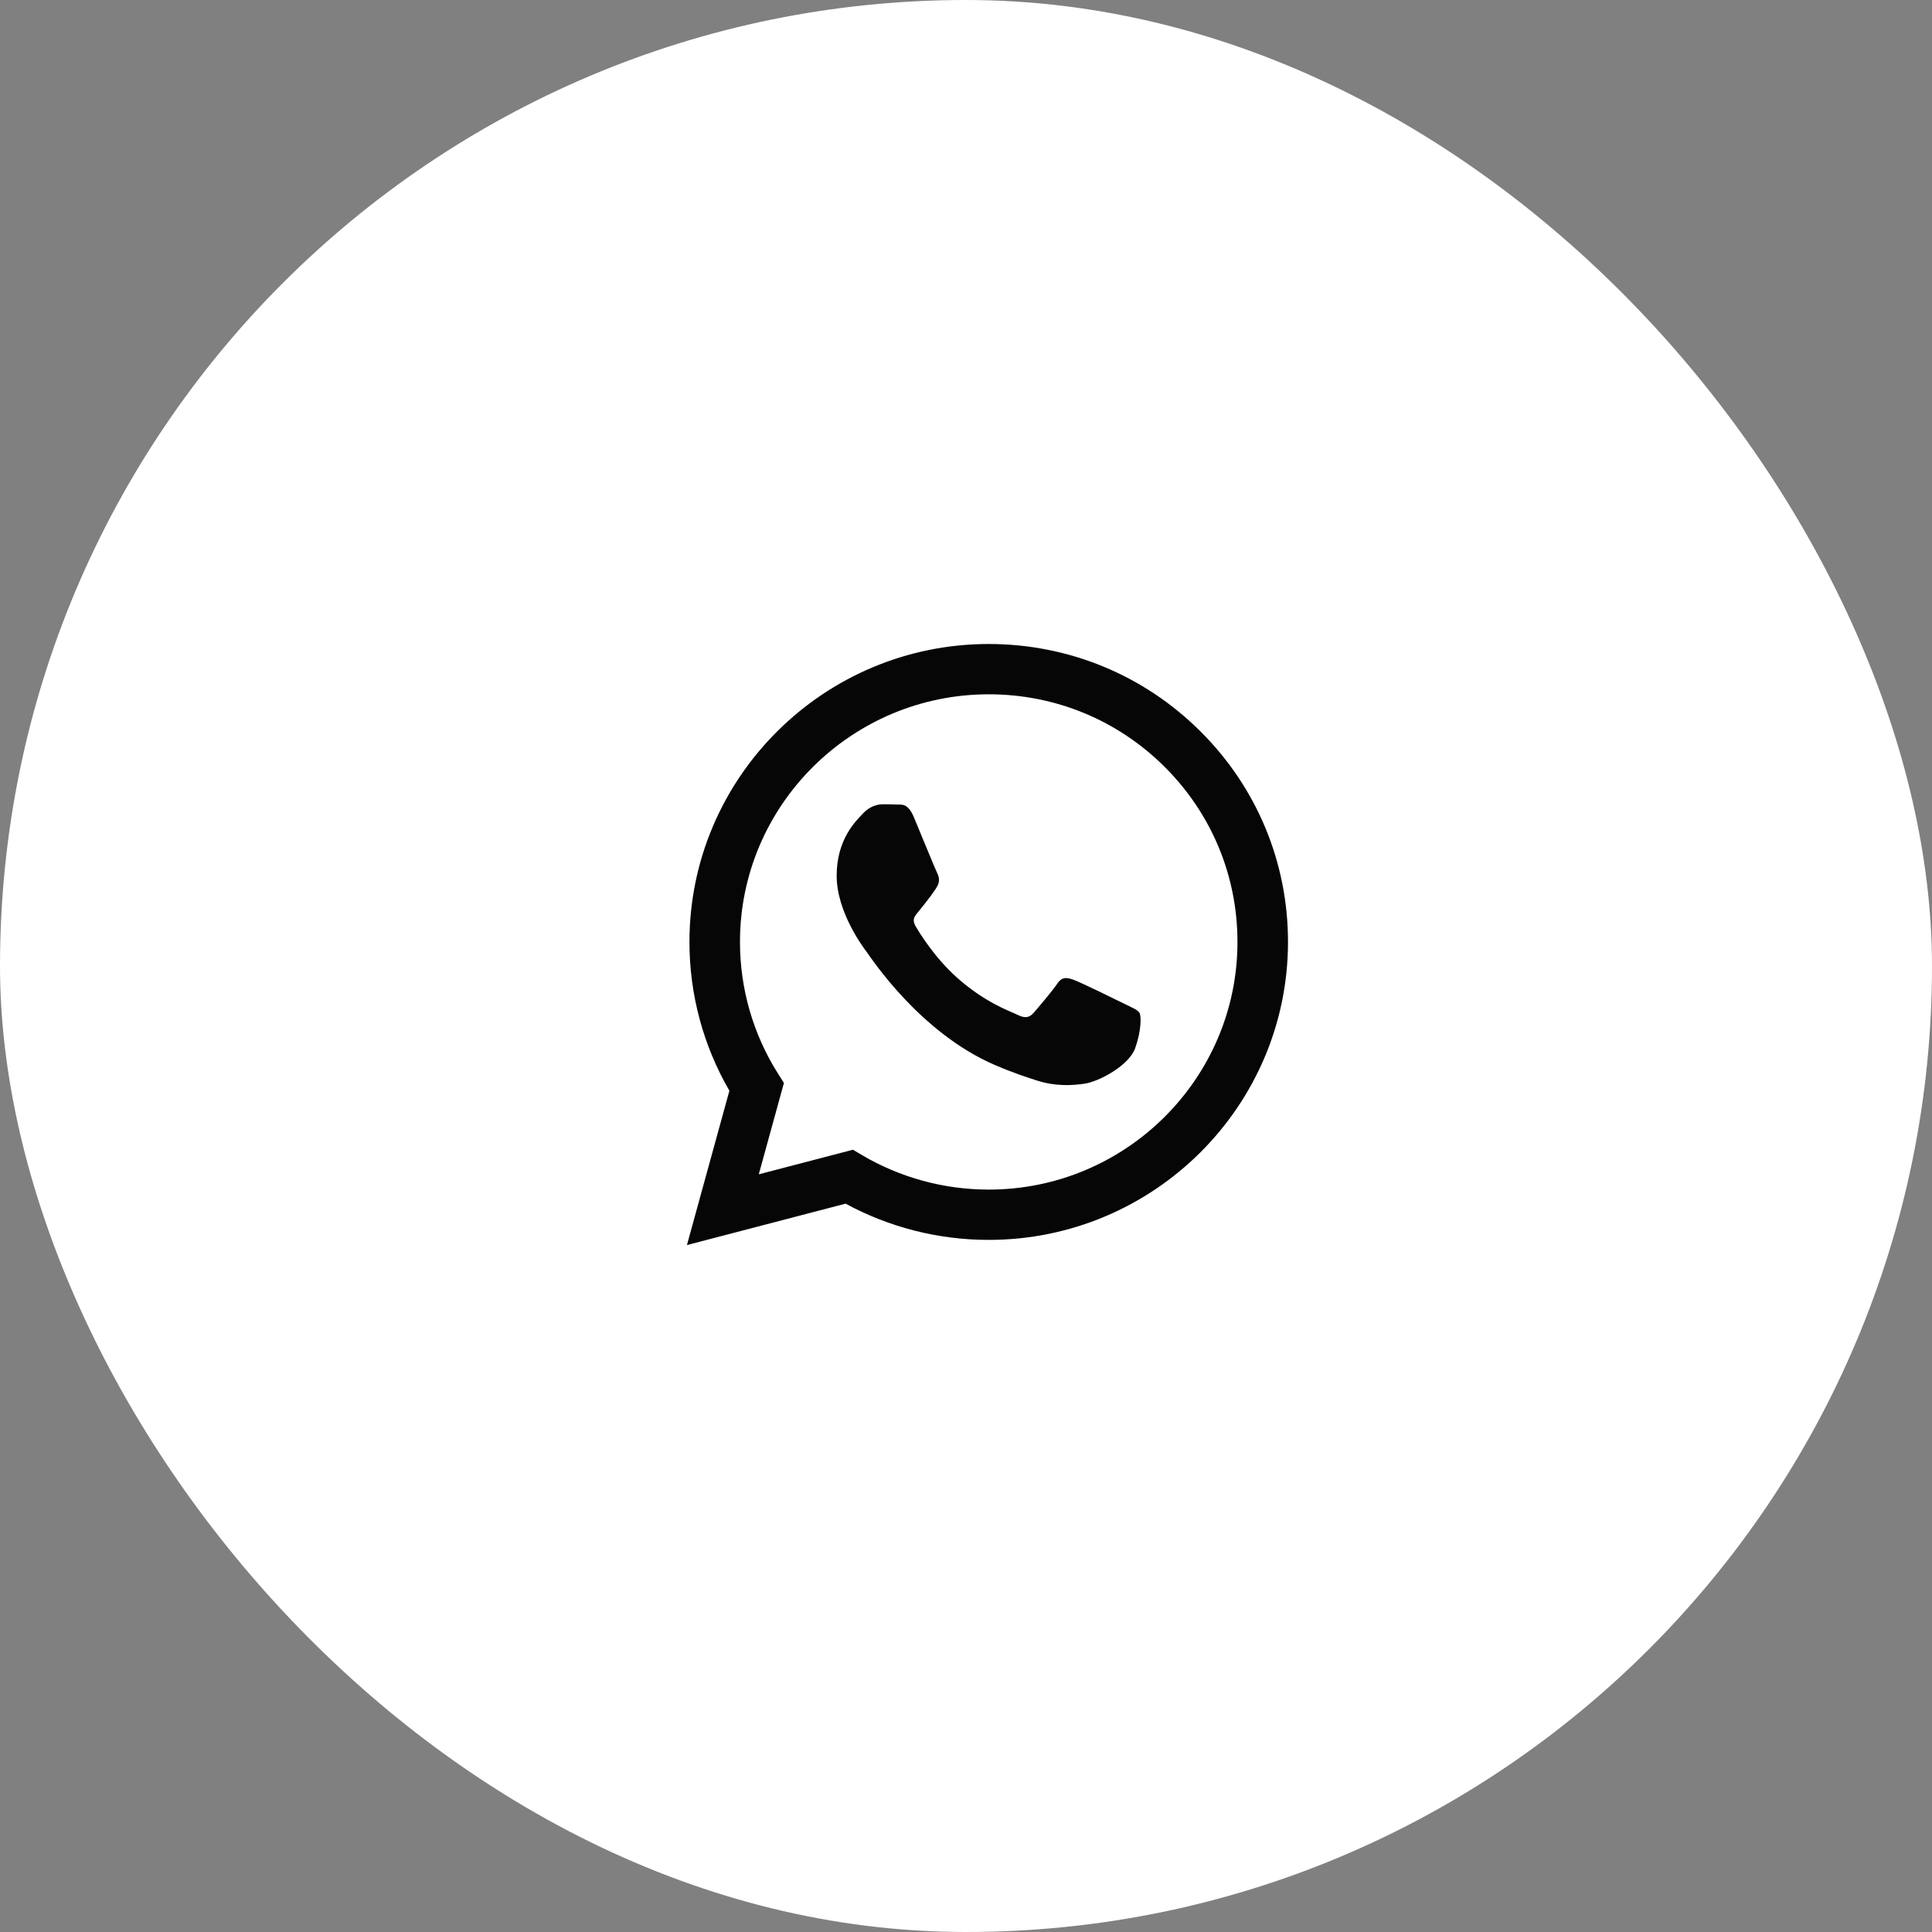
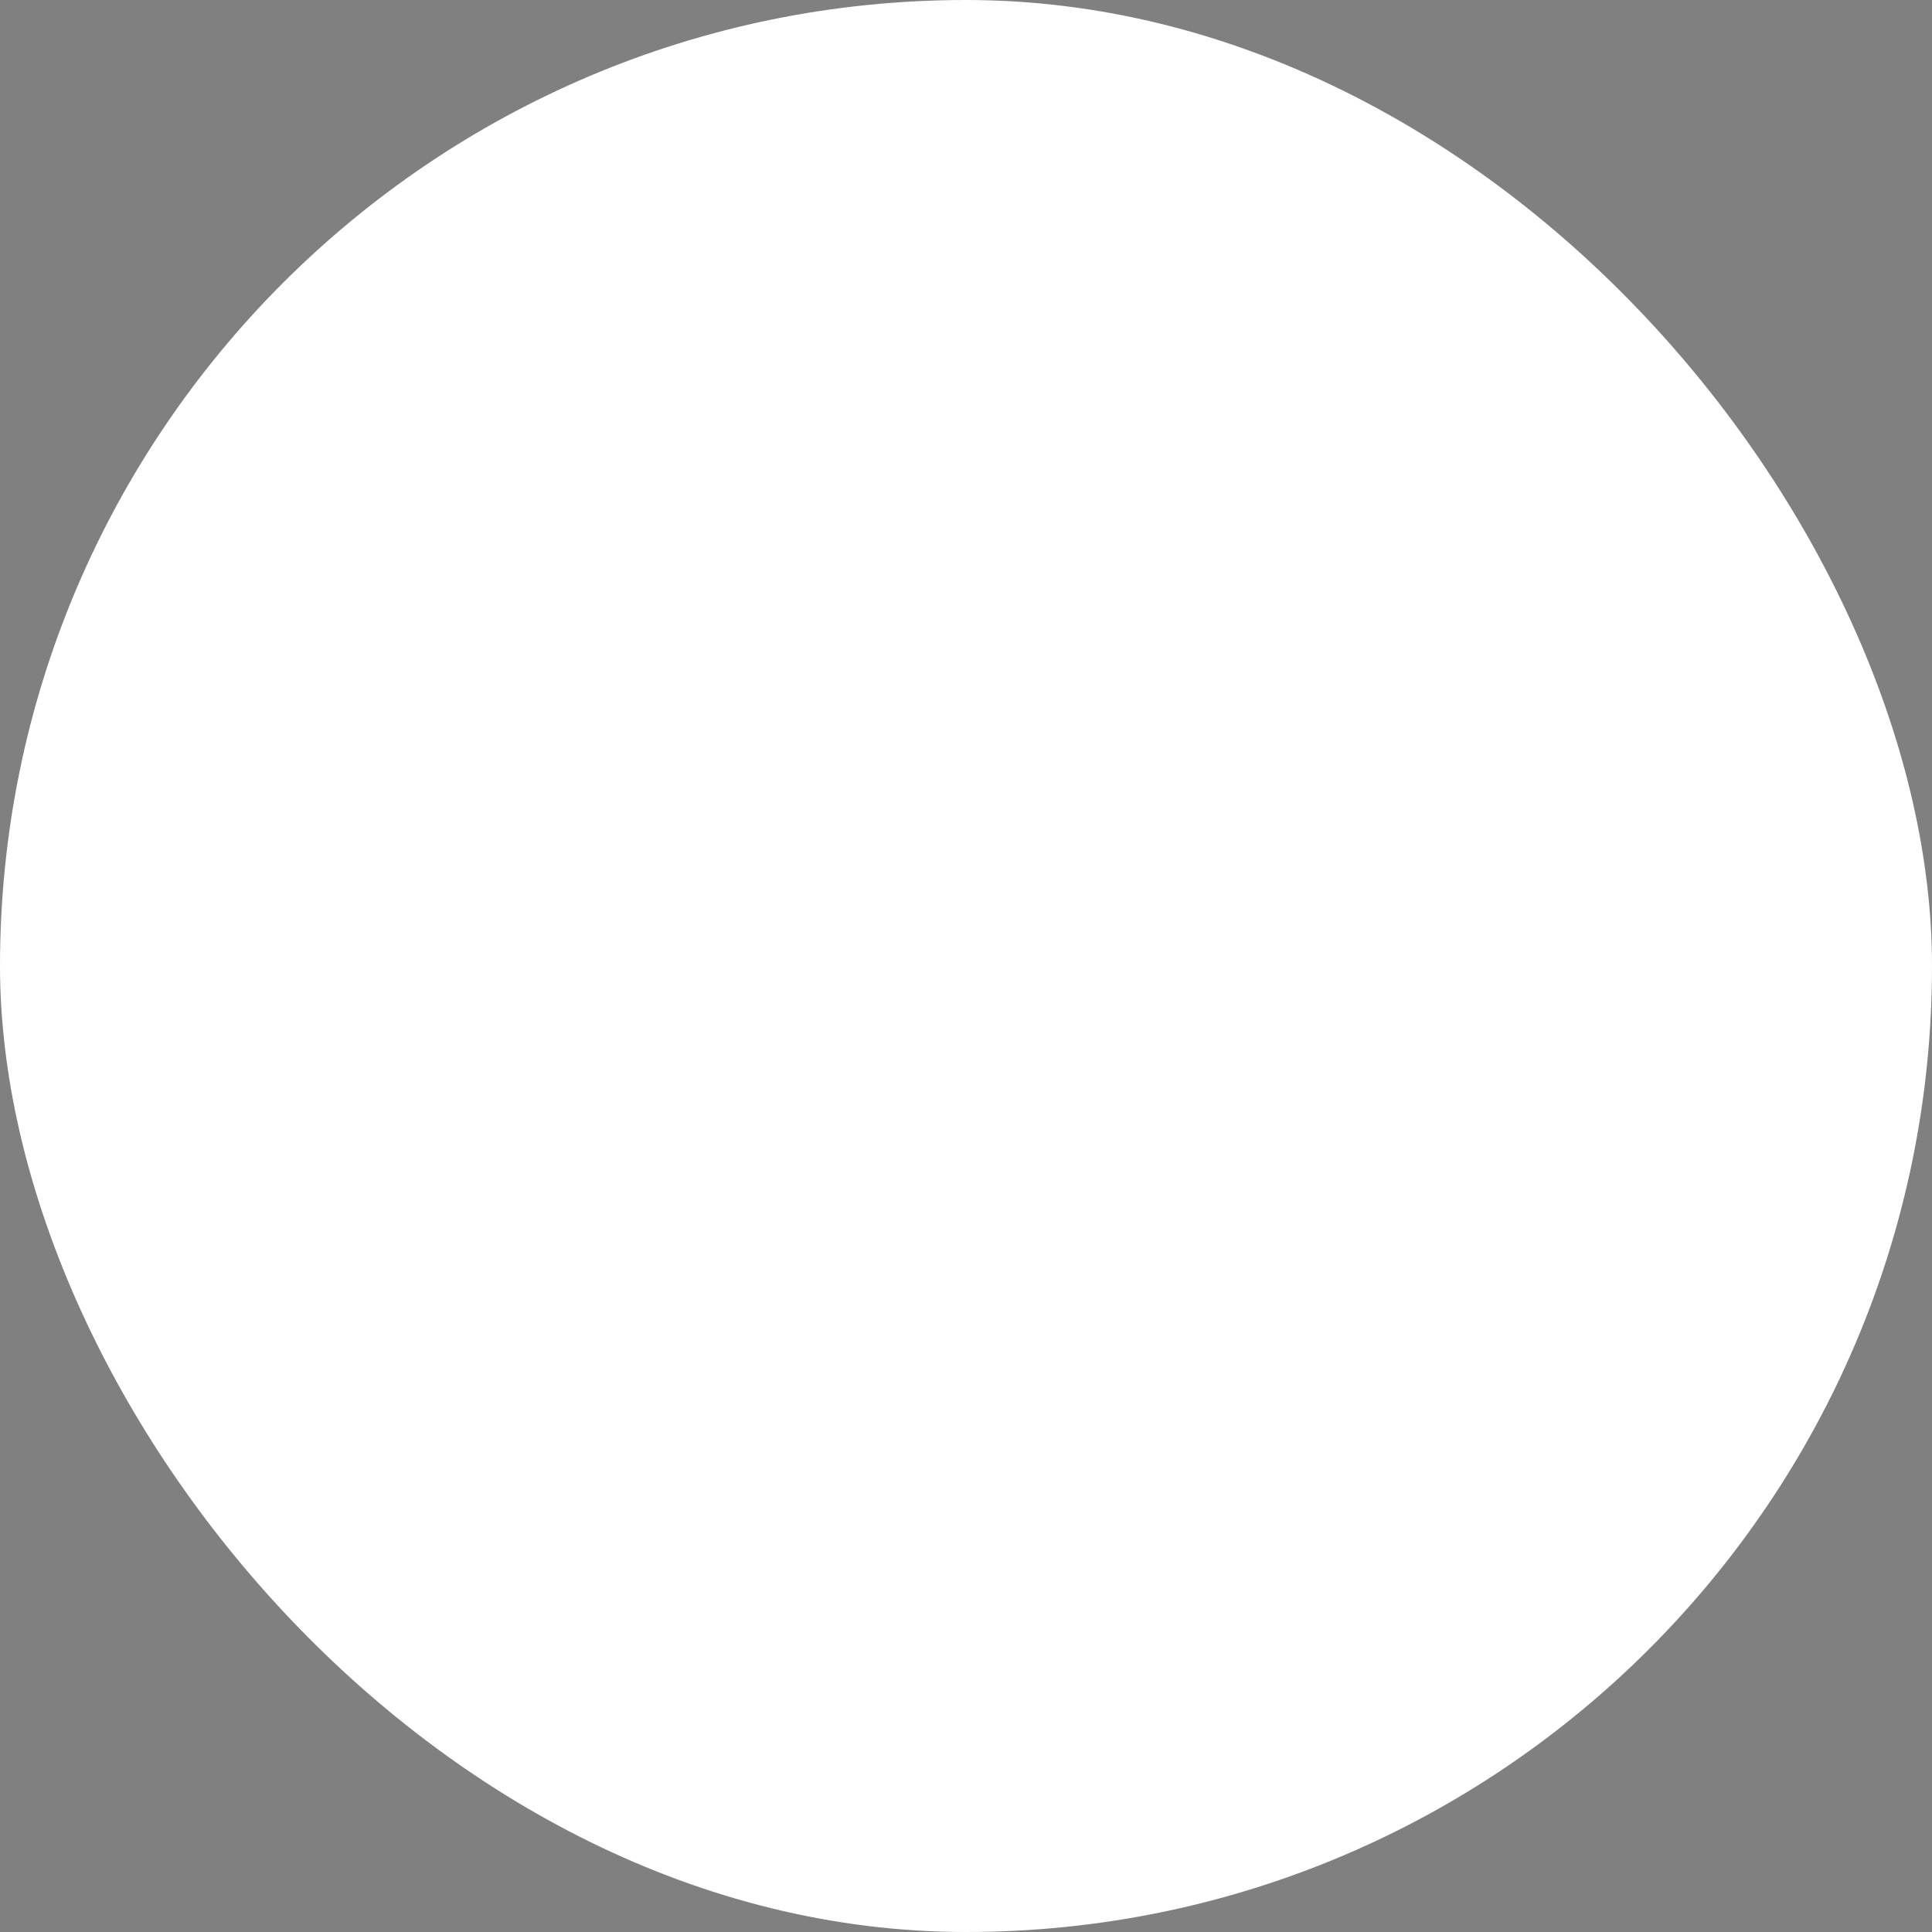
<svg xmlns="http://www.w3.org/2000/svg" width="90" height="90" viewBox="0 0 90 90" fill="none">
  <rect x="0" y="0" width="90" height="90" fill="#808080" stroke="none" />
  <rect width="90" height="90" rx="45" fill="white" />
-   <path fill-rule="evenodd" clip-rule="evenodd" d="M55.92 34.069C53.288 31.447 49.788 30.002 46.059 30C38.374 30 32.12 36.224 32.117 43.874C32.116 46.319 32.758 48.706 33.978 50.81L32 58L39.391 56.071C41.427 57.176 43.72 57.759 46.053 57.759H46.059C53.742 57.759 59.997 51.535 60 43.885C60.002 40.177 58.553 36.691 55.92 34.069ZM46.059 55.416H46.054C43.975 55.415 41.935 54.859 40.156 53.809L39.733 53.559L35.347 54.704L36.518 50.448L36.242 50.012C35.082 48.176 34.47 46.053 34.471 43.875C34.473 37.516 39.672 32.343 46.063 32.343C49.158 32.344 52.068 33.545 54.255 35.725C56.443 37.905 57.647 40.803 57.646 43.884C57.644 50.243 52.446 55.416 46.059 55.416ZM52.415 46.779C52.066 46.605 50.354 45.767 50.034 45.651C49.715 45.535 49.483 45.478 49.251 45.825C49.018 46.172 48.351 46.953 48.148 47.184C47.944 47.415 47.741 47.444 47.393 47.271C47.044 47.097 45.922 46.731 44.591 45.55C43.556 44.631 42.857 43.495 42.654 43.149C42.45 42.801 42.652 42.632 42.806 42.441C43.183 41.975 43.561 41.486 43.677 41.255C43.793 41.024 43.735 40.821 43.648 40.648C43.561 40.474 42.864 38.768 42.574 38.074C42.291 37.398 42.004 37.489 41.79 37.478C41.587 37.468 41.355 37.466 41.123 37.466C40.891 37.466 40.513 37.553 40.194 37.9C39.874 38.247 38.975 39.086 38.975 40.792C38.975 42.499 40.223 44.147 40.397 44.379C40.571 44.61 42.853 48.112 46.348 49.613C47.179 49.971 47.828 50.184 48.334 50.344C49.168 50.608 49.927 50.57 50.528 50.481C51.197 50.382 52.589 49.642 52.879 48.833C53.169 48.023 53.169 47.329 53.082 47.184C52.995 47.039 52.763 46.953 52.415 46.779Z" fill="#060606" />
</svg>